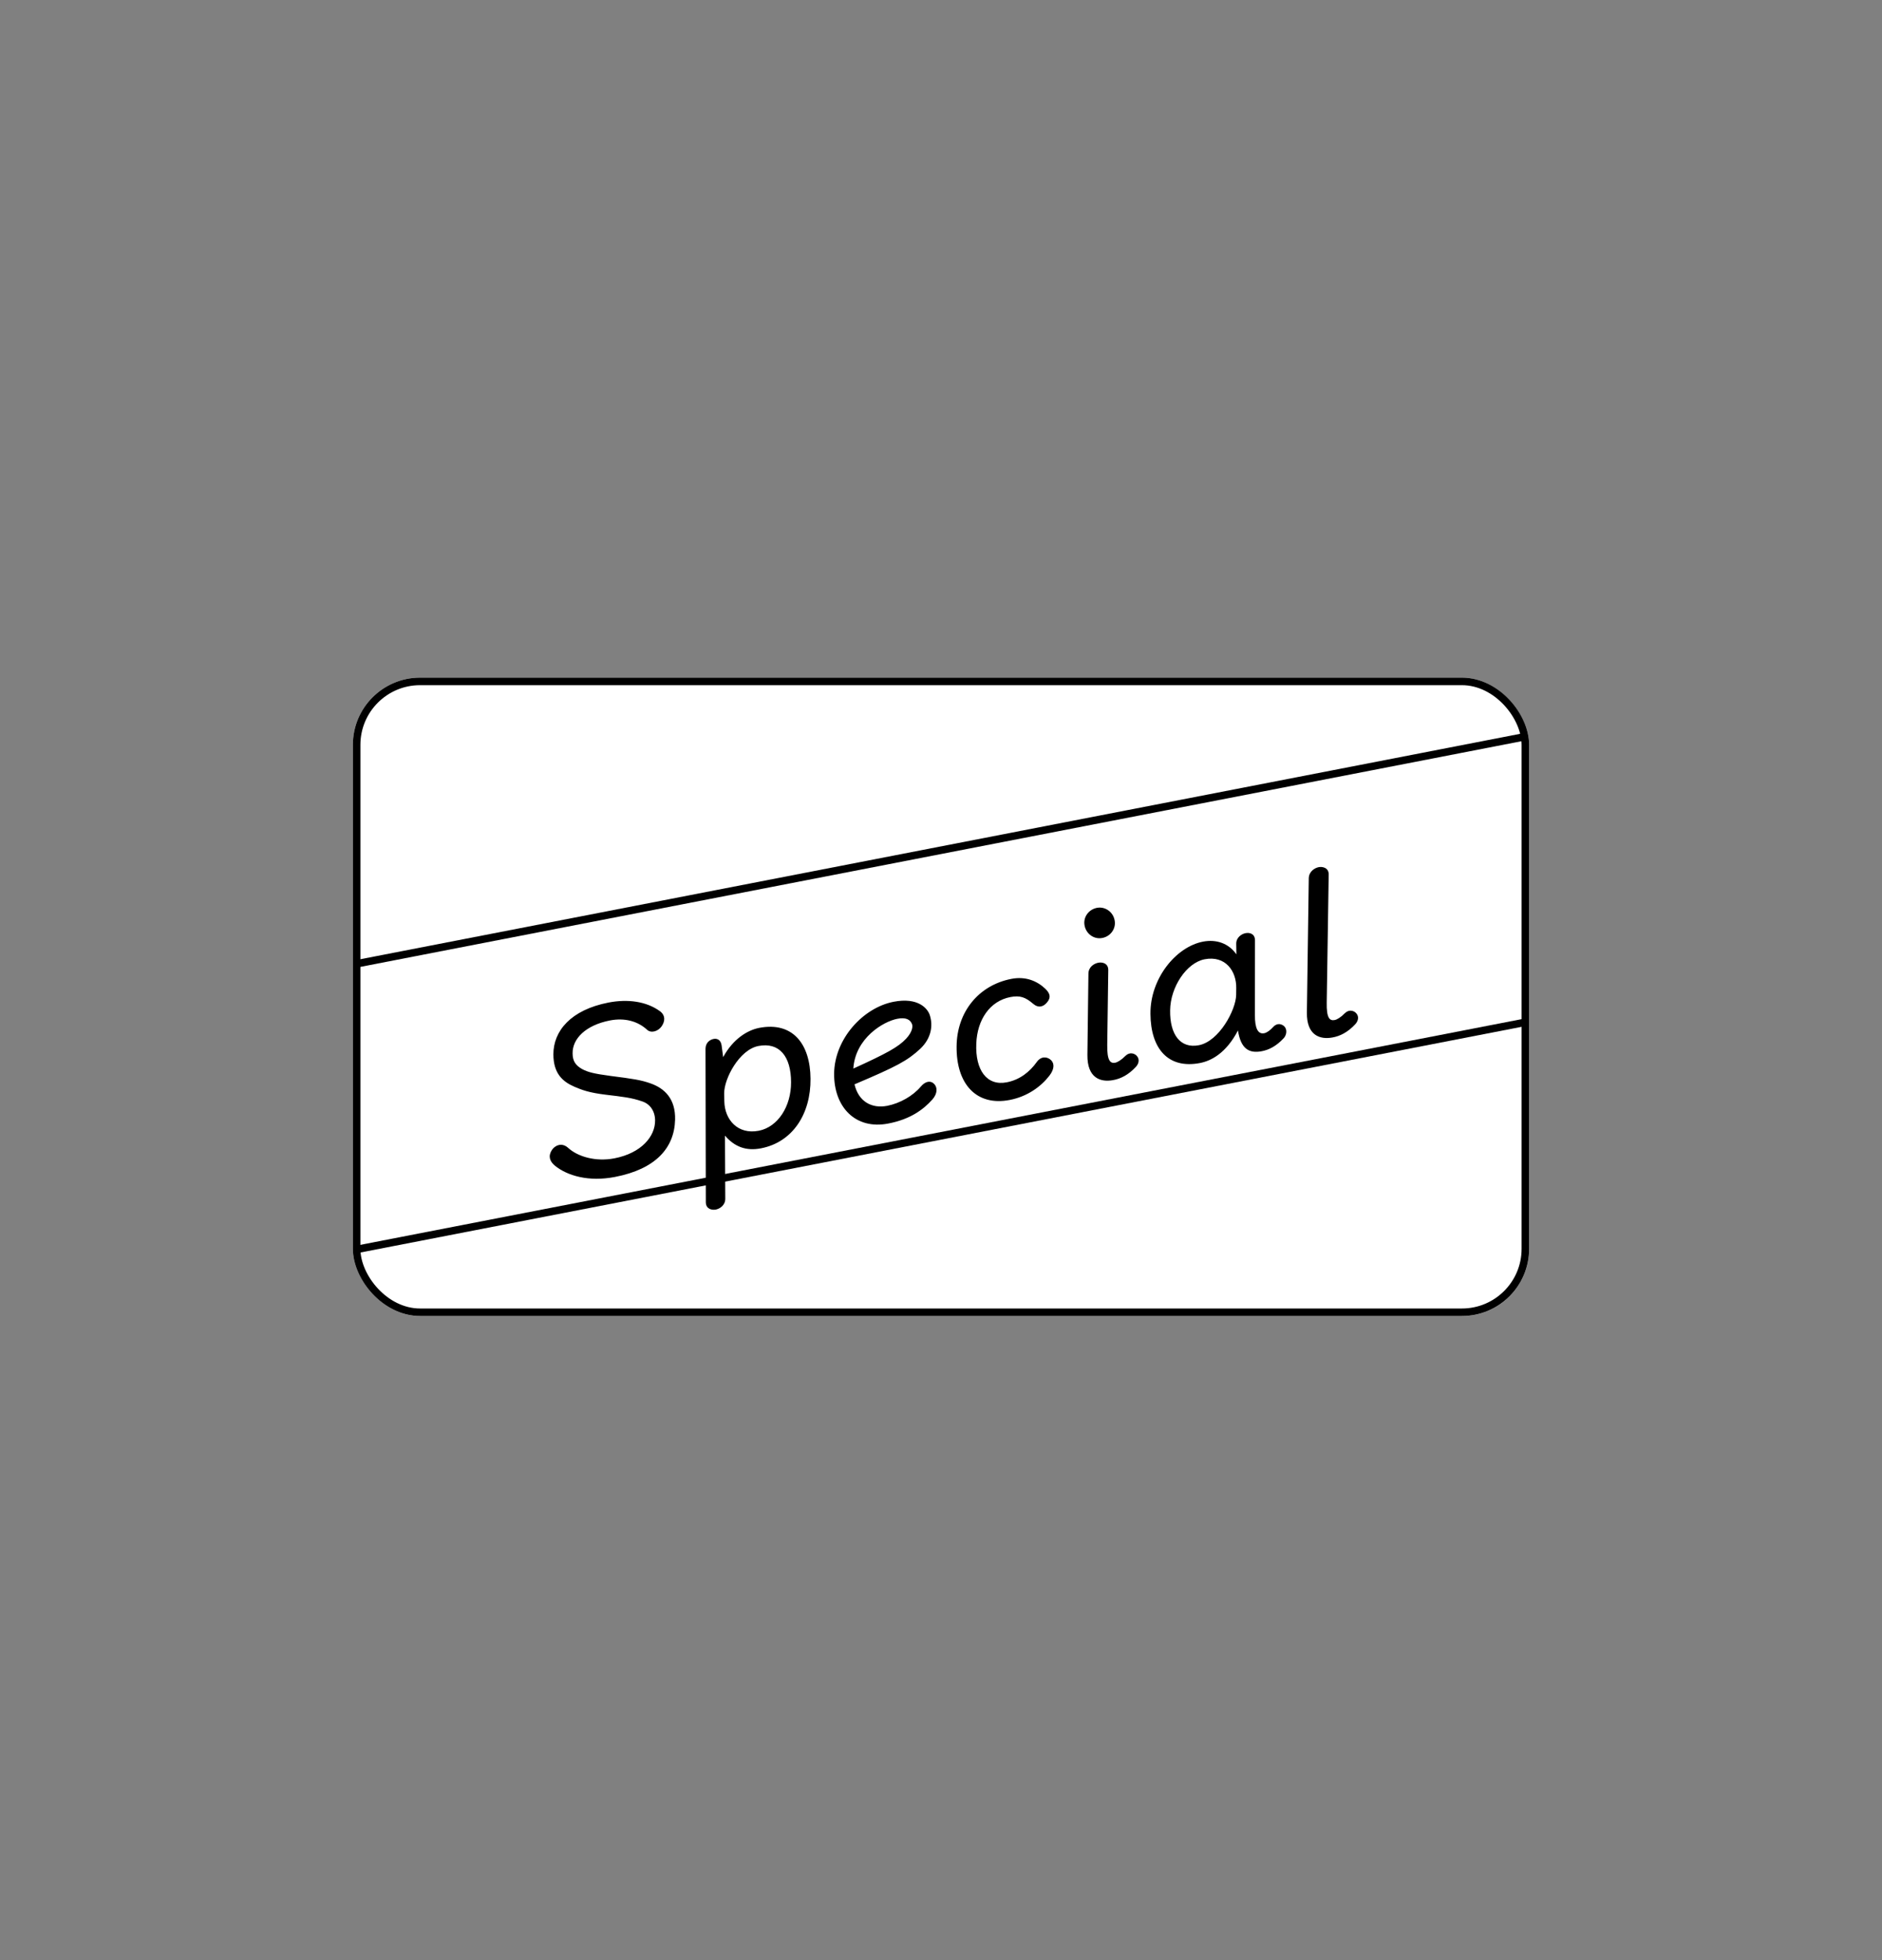
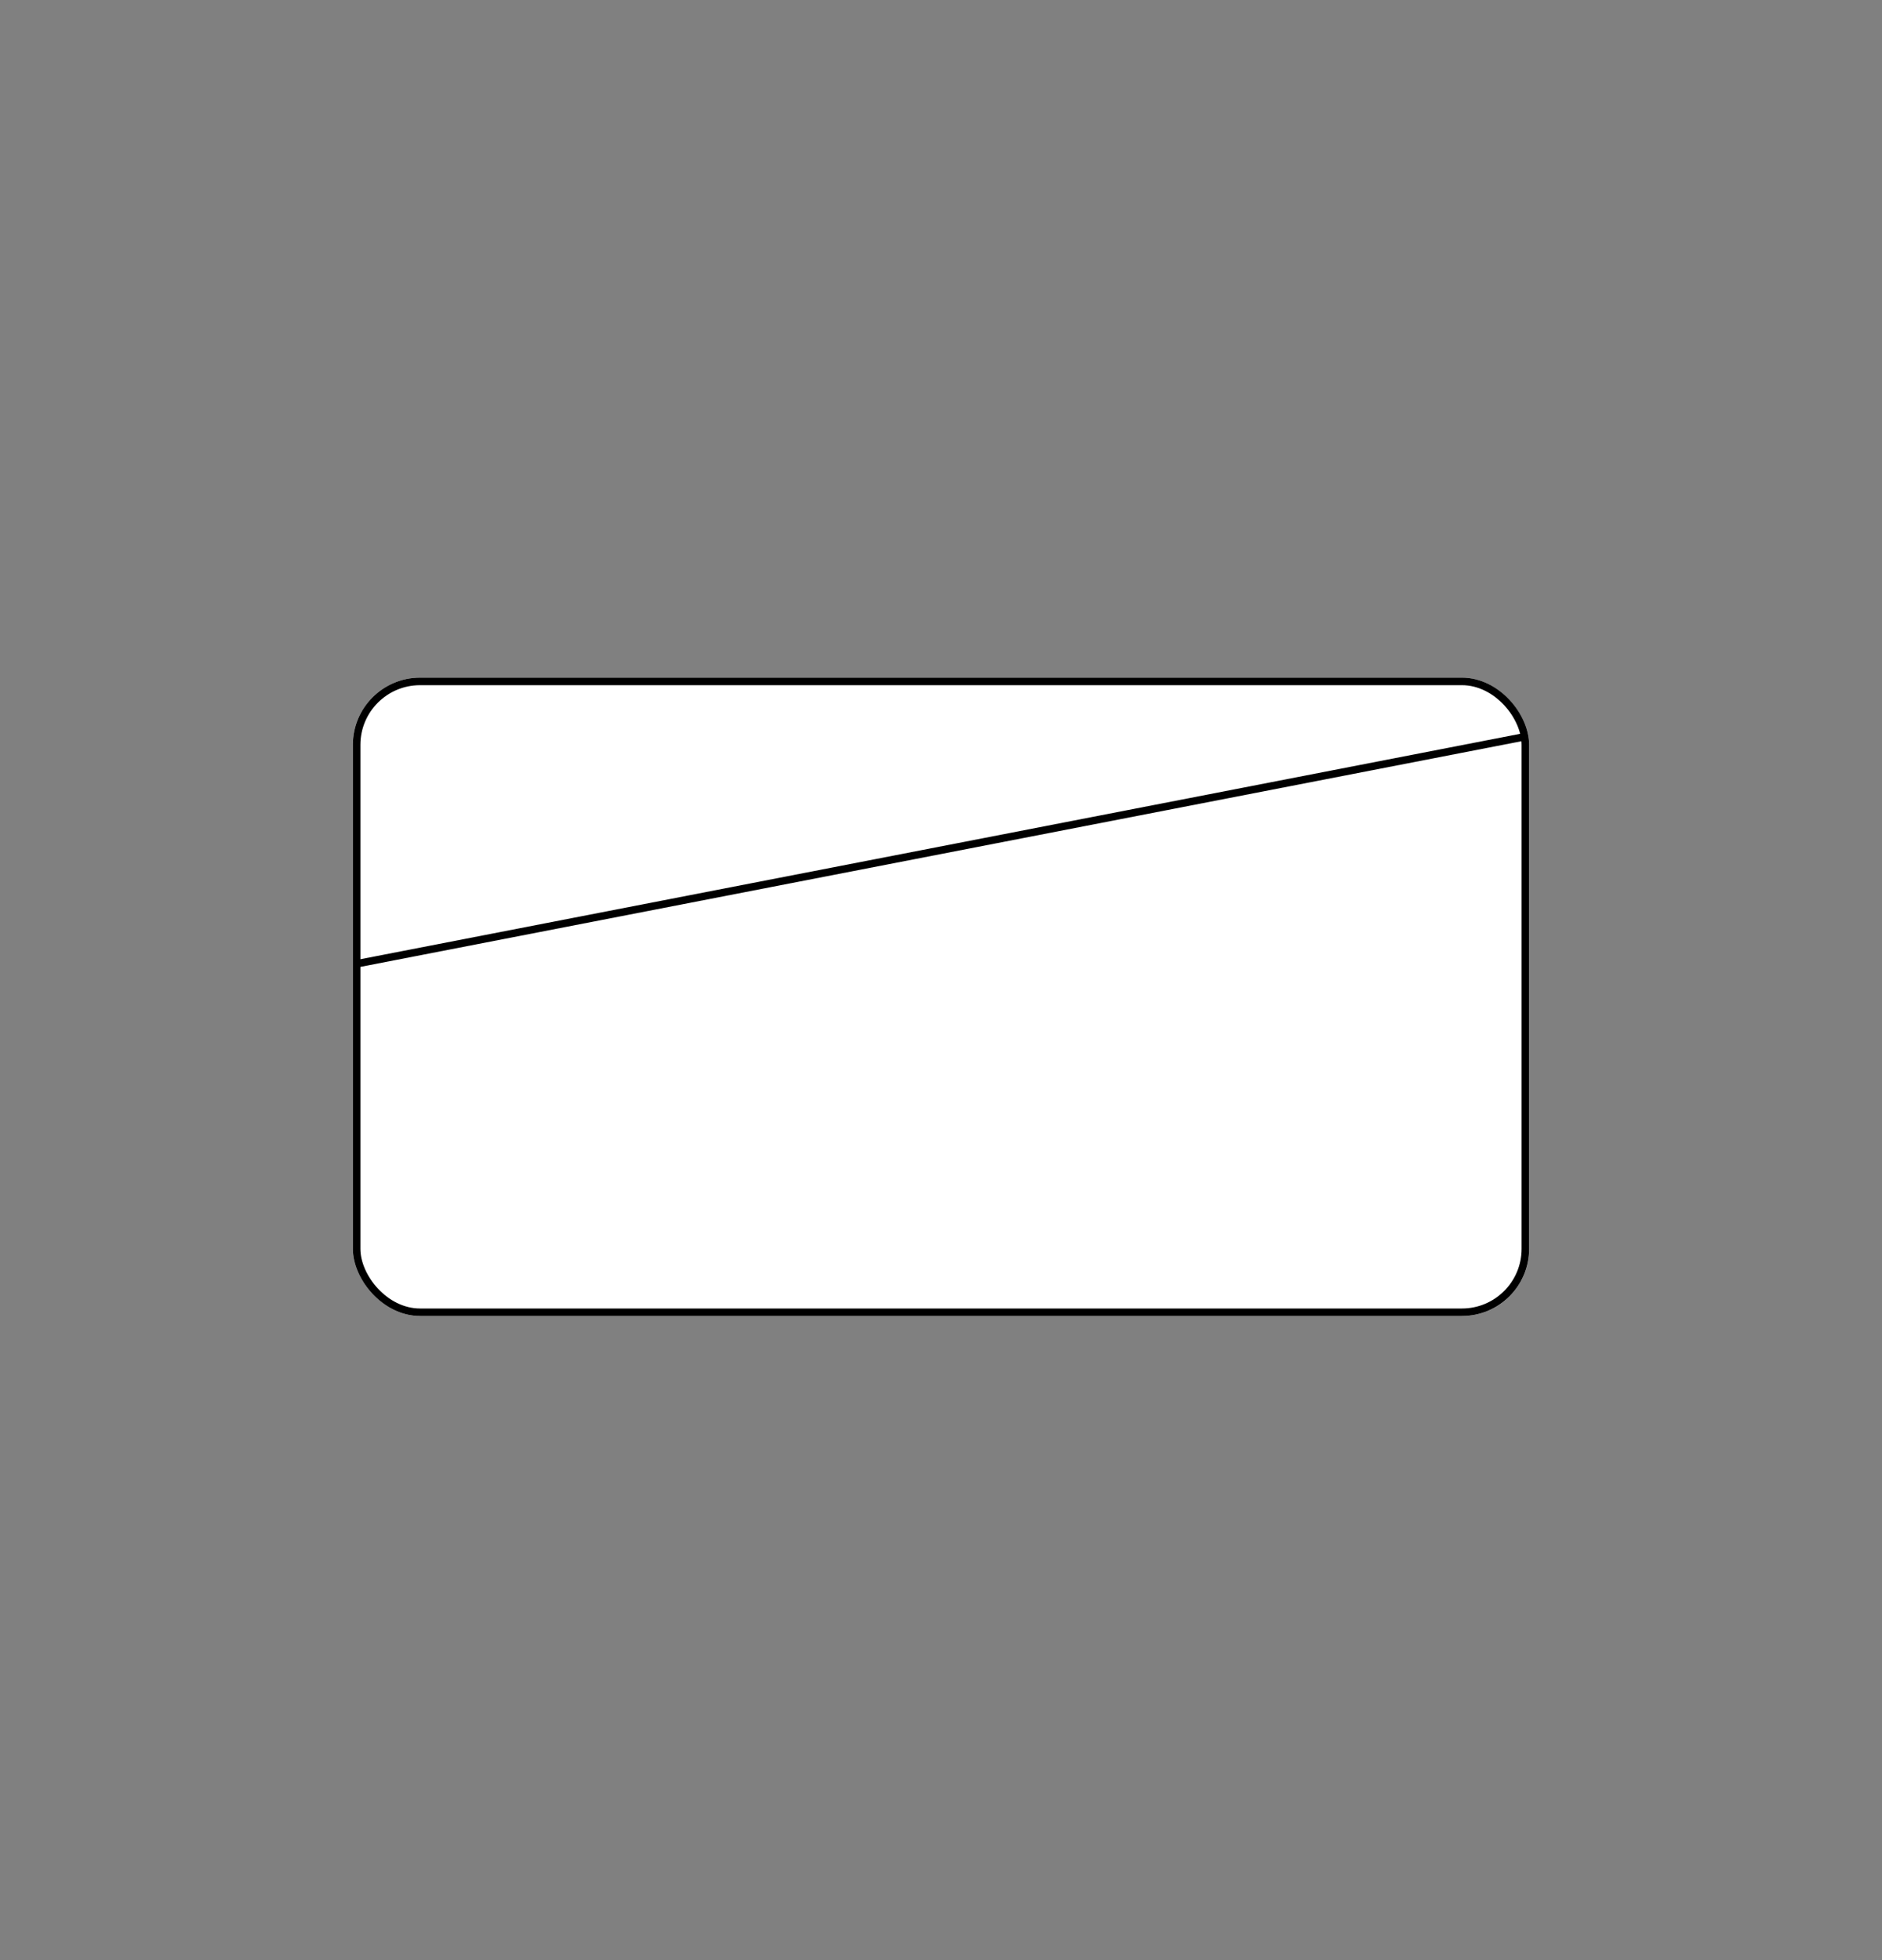
<svg xmlns="http://www.w3.org/2000/svg" width="24" height="25" viewBox="0 0 24 25" fill="none">
  <rect x="0" y="0" width="24" height="25" fill="#808080" stroke="none" />
  <g clip-path="url(#clip0_8002_11740)">
    <g clip-path="url(#clip1_8002_11740)">
      <rect x="4.5" y="8.643" width="15" height="8.143" rx="0.857" fill="white" />
-       <path d="M7.759 12.787C8.007 12.739 8.245 12.772 8.417 12.898C8.488 12.951 8.482 13.028 8.436 13.092C8.393 13.153 8.304 13.182 8.252 13.134C8.129 13.021 7.962 12.98 7.779 13.015C7.467 13.076 7.299 13.249 7.302 13.435C7.302 13.533 7.341 13.589 7.423 13.635C7.498 13.675 7.572 13.694 7.788 13.723C8.071 13.759 8.178 13.775 8.299 13.819C8.477 13.882 8.616 14.017 8.609 14.281C8.6 14.643 8.359 14.911 7.843 15.011C7.508 15.076 7.236 14.997 7.076 14.867C7.01 14.812 6.988 14.746 7.037 14.669C7.072 14.614 7.16 14.563 7.246 14.641C7.368 14.752 7.595 14.82 7.834 14.774C8.181 14.707 8.357 14.492 8.354 14.288C8.352 14.169 8.289 14.081 8.191 14.048C8.05 13.999 7.944 13.989 7.722 13.962C7.509 13.936 7.42 13.901 7.326 13.861C7.176 13.796 7.058 13.693 7.057 13.449C7.056 13.147 7.282 12.88 7.759 12.787ZM9.681 13.11C10.111 13.027 10.333 13.317 10.336 13.759C10.34 14.204 10.111 14.567 9.705 14.646C9.51 14.684 9.364 14.623 9.245 14.484L9.249 15.288C9.25 15.373 9.179 15.417 9.129 15.427C9.079 15.437 9.003 15.421 9.001 15.336L8.997 13.378C8.997 13.298 9.053 13.26 9.1 13.251C9.142 13.242 9.191 13.26 9.202 13.332L9.222 13.483C9.35 13.248 9.534 13.139 9.681 13.11ZM9.671 13.341C9.427 13.389 9.233 13.759 9.235 13.945L9.237 14.049C9.242 14.28 9.408 14.474 9.676 14.422C9.921 14.374 10.089 14.11 10.088 13.804C10.088 13.474 9.939 13.289 9.671 13.341ZM11.395 12.777C11.71 12.716 11.827 12.864 11.855 12.941C11.903 13.082 11.874 13.246 11.735 13.377C11.572 13.528 11.442 13.599 10.897 13.83C10.948 14.05 11.116 14.142 11.314 14.104C11.476 14.072 11.641 13.979 11.743 13.858C11.805 13.785 11.871 13.781 11.913 13.825C11.956 13.869 11.956 13.948 11.891 14.022C11.773 14.155 11.604 14.277 11.327 14.33C10.912 14.411 10.633 14.123 10.637 13.691C10.643 13.247 11.009 12.852 11.395 12.777ZM11.443 12.994C11.266 13.028 10.907 13.239 10.882 13.629C11.306 13.436 11.455 13.355 11.556 13.247C11.635 13.161 11.643 13.092 11.63 13.061C11.607 13.002 11.549 12.973 11.443 12.994ZM12.897 12.485C13.08 12.449 13.226 12.513 13.328 12.609C13.392 12.67 13.405 12.722 13.353 12.784C13.306 12.842 13.242 12.861 13.173 12.801C13.077 12.719 13.008 12.693 12.884 12.717C12.622 12.768 12.461 13.007 12.45 13.312C12.436 13.65 12.586 13.854 12.839 13.804C13.007 13.772 13.133 13.668 13.22 13.547C13.277 13.465 13.359 13.477 13.405 13.523C13.45 13.569 13.443 13.641 13.382 13.72C13.274 13.86 13.1 13.986 12.877 14.029C12.452 14.112 12.192 13.826 12.199 13.342C12.204 12.91 12.476 12.567 12.897 12.485ZM14.005 12.279C14.055 12.269 14.134 12.284 14.133 12.373L14.12 13.326C14.117 13.528 14.158 13.566 14.222 13.554C14.252 13.548 14.298 13.521 14.352 13.467C14.406 13.414 14.465 13.436 14.492 13.462C14.537 13.505 14.524 13.565 14.486 13.606C14.393 13.707 14.293 13.76 14.189 13.777C14.036 13.804 13.864 13.752 13.867 13.455L13.88 12.419C13.881 12.33 13.955 12.289 14.005 12.279ZM13.988 11.579C14.094 11.559 14.194 11.631 14.214 11.737C14.235 11.843 14.163 11.943 14.057 11.963C13.951 11.984 13.851 11.911 13.831 11.805C13.81 11.699 13.882 11.6 13.988 11.579ZM15.883 11.902C15.935 11.891 16.003 11.909 16.004 11.991L16.003 12.945C16.002 13.116 16.042 13.194 16.122 13.178C16.154 13.172 16.197 13.142 16.237 13.098C16.29 13.039 16.35 13.064 16.376 13.089C16.421 13.132 16.405 13.206 16.369 13.243C16.273 13.345 16.181 13.39 16.093 13.407C15.925 13.44 15.823 13.374 15.787 13.143C15.636 13.432 15.447 13.53 15.303 13.558C14.896 13.637 14.674 13.374 14.671 12.932C14.666 12.483 14.994 12.077 15.341 12.01C15.512 11.977 15.669 12.032 15.767 12.172L15.765 12.037C15.764 11.955 15.835 11.911 15.883 11.902ZM15.361 12.235C15.131 12.28 14.925 12.589 14.922 12.886C14.917 13.193 15.051 13.377 15.289 13.331C15.546 13.281 15.761 12.882 15.764 12.689L15.765 12.603C15.769 12.388 15.629 12.183 15.361 12.235ZM16.816 11.06C16.866 11.05 16.946 11.068 16.944 11.154L16.919 12.785C16.915 12.985 16.956 13.022 17.02 13.01C17.05 13.004 17.097 12.977 17.15 12.923C17.204 12.87 17.264 12.892 17.29 12.918C17.335 12.961 17.322 13.021 17.284 13.062C17.191 13.163 17.091 13.216 16.988 13.233C16.834 13.26 16.662 13.208 16.666 12.914L16.69 11.201C16.692 11.115 16.766 11.07 16.816 11.06Z" fill="black" />
-       <line x1="4.524" y1="15.94" x2="19.458" y2="13.037" stroke="black" stroke-width="0.096" />
      <line x1="4.524" y1="12.297" x2="19.458" y2="9.394" stroke="black" stroke-width="0.096" />
    </g>
    <rect x="4.548" y="8.691" width="14.904" height="8.046" rx="0.809" stroke="black" stroke-width="0.096" />
  </g>
  <defs>
    <clipPath id="clip0_8002_11740">
      <rect y="0.5" width="24" height="24" rx="2" fill="white" />
    </clipPath>
    <clipPath id="clip1_8002_11740">
      <rect x="4.5" y="8.643" width="15" height="8.143" rx="0.857" fill="white" />
    </clipPath>
  </defs>
</svg>